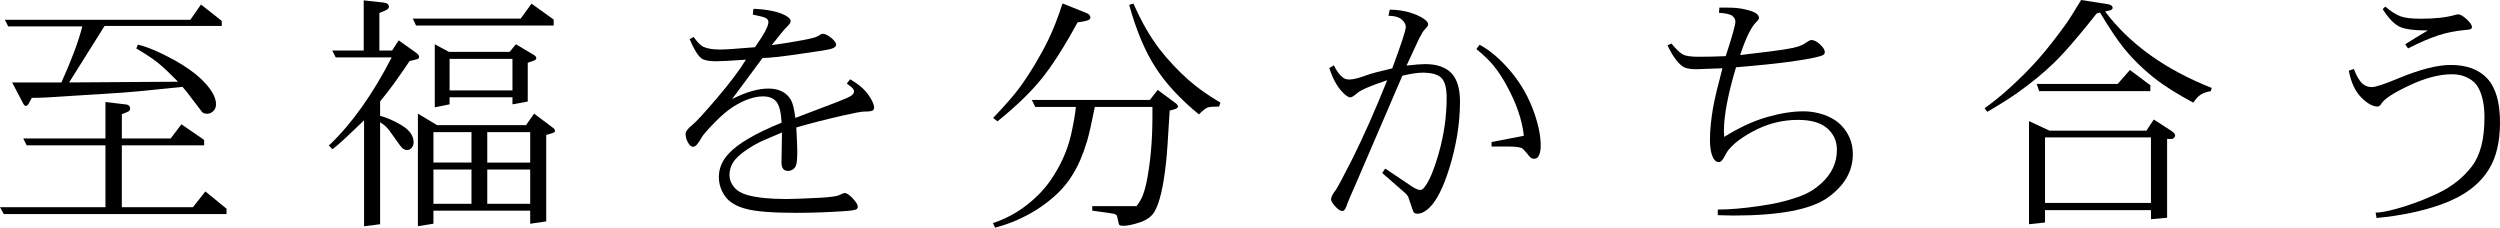
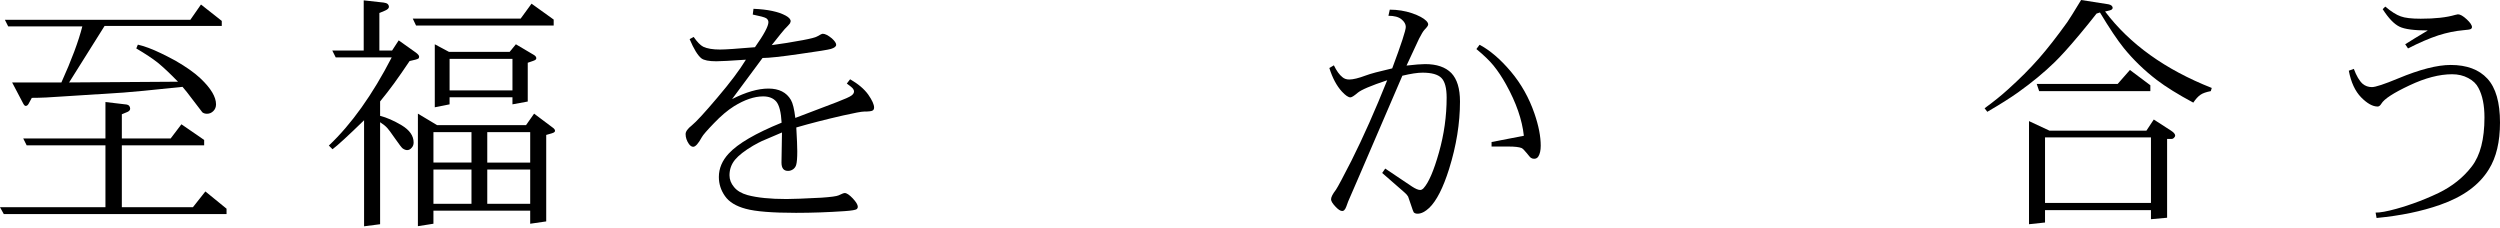
<svg xmlns="http://www.w3.org/2000/svg" id="_イヤー_2" viewBox="0 0 498.963 45.435">
  <g id="design">
    <g>
      <path d="M.757,42.725l-.757-1.367H21.045v-12.354H5.322l-.684-1.367H21.045v-7.275l3.931,.464c.342,.017,.602,.106,.781,.269,.146,.163,.22,.358,.22,.586,0,.277-.18,.497-.537,.659l-1.123,.464v4.834h9.741l2.148-2.832,4.541,3.125v1.074H24.316v12.354h14.185l2.49-3.149,4.224,3.442v1.074H.757ZM1.636,5.273l-.659-1.318H37.988l2.124-3.052,4.15,3.271v1.001H20.874l-7.08,11.279,21.729-.146c-1.596-1.644-2.954-2.921-4.077-3.833-1.01-.797-2.426-1.733-4.248-2.808l.317-.757c1.302,.293,2.832,.863,4.59,1.709,.667,.31,1.636,.806,2.905,1.489,2.197,1.27,3.882,2.466,5.054,3.589,2.034,1.938,3.052,3.646,3.052,5.127,0,.537-.18,.985-.537,1.343-.358,.358-.781,.537-1.27,.537-.375,0-.684-.098-.928-.293l-3.101-4.053c-.146-.195-.432-.537-.854-1.025-6.364,.668-10.303,1.05-11.816,1.147l-11.865,.757c-2.556,.195-4.688,.293-6.396,.293l-.635,1.172c-.163,.293-.358,.439-.586,.439-.163,0-.326-.154-.488-.464l-2.222-4.224H12.256c2.018-4.459,3.409-8.187,4.175-11.182H1.636Z" />
      <path d="M66.366,29.785l-.732-.732c4.524-4.28,8.707-10.147,12.549-17.603h-11.182l-.684-1.367h6.274V.073l3.979,.439c.374,.049,.643,.146,.806,.293,.162,.163,.244,.35,.244,.562,0,.277-.261,.529-.781,.757l-1.123,.464v7.495h2.539l1.318-2.026,3.467,2.466c.406,.31,.61,.57,.61,.781,0,.195-.058,.326-.171,.391-.146,.114-.725,.277-1.733,.488-1.156,1.726-2.182,3.202-3.076,4.432-.896,1.229-1.831,2.438-2.808,3.625v2.881c1.302,.326,2.734,.952,4.297,1.88,1.595,.961,2.393,2.108,2.393,3.442,0,.424-.131,.773-.391,1.05-.261,.31-.562,.464-.903,.464-.277,0-.578-.113-.903-.342-.18-.13-.684-.789-1.514-1.978-.814-1.172-1.318-1.855-1.514-2.051-.342-.391-.83-.789-1.465-1.196v20.361l-3.198,.415V23.999c-3.174,3.093-5.273,5.021-6.299,5.786ZM110.507,5.103h-27.466l-.659-1.392h21.533l2.173-2.979,4.419,3.174v1.196Zm-23.999,39.551l-3.101,.488V22.681l3.833,2.295h17.749l1.611-2.295,3.711,2.783c.309,.212,.464,.432,.464,.659,0,.114-.065,.212-.195,.293-.114,.098-.635,.269-1.562,.513v17.261l-3.198,.464v-2.612h-19.312v2.612Zm7.593-18.286h-7.593v6.079h7.593v-6.079Zm-7.593,7.471v6.836h7.593v-6.836h-7.593Zm3.223-13.013l-2.954,.586V8.838l2.832,1.514h12.109l1.245-1.514,3.589,2.124c.325,.195,.488,.415,.488,.659,0,.114-.058,.22-.171,.317-.114,.098-.627,.293-1.538,.586v7.739l-3.052,.562v-1.416h-12.549v1.416Zm12.549-9.082h-12.549v6.299h12.549v-6.299Zm3.54,14.624h-8.569v6.079h8.569v-6.079Zm-8.569,7.471v6.836h8.569v-6.836h-8.569Z" />
      <path d="M155.999,24.487c-.114-2.1-.473-3.507-1.074-4.224-.603-.684-1.474-1.025-2.612-1.025-1.758,0-3.703,.659-5.835,1.978-1.27,.798-2.597,1.921-3.979,3.369-1.384,1.433-2.189,2.36-2.417,2.783-.7,1.286-1.278,1.929-1.733,1.929-.293,0-.578-.187-.854-.562-.439-.635-.659-1.294-.659-1.978,0-.504,.415-1.082,1.245-1.733,.879-.716,2.571-2.555,5.078-5.518,2.539-2.979,4.443-5.509,5.713-7.593-3.061,.212-5.029,.317-5.908,.317-1.465,0-2.458-.195-2.979-.586-.732-.586-1.514-1.863-2.344-3.833l.806-.439c.699,1.01,1.334,1.66,1.904,1.953,.797,.375,1.912,.562,3.345,.562,1.041,0,3.369-.154,6.982-.464,1.79-2.522,2.686-4.19,2.686-5.005,0-.31-.146-.569-.439-.781-.326-.195-1.221-.439-2.686-.732l.146-1.147c2.832,.114,4.98,.57,6.445,1.367,.65,.358,.977,.732,.977,1.123,0,.065-.041,.195-.122,.391-.163,.229-.521,.619-1.074,1.172-.18,.18-1.042,1.245-2.588,3.198,1.969-.26,4.044-.594,6.226-1.001,1.562-.293,2.506-.537,2.832-.732,.602-.357,.977-.537,1.123-.537,.472,0,1.082,.31,1.831,.928,.569,.521,.854,.944,.854,1.27,0,.342-.351,.619-1.05,.83-.537,.163-2.612,.497-6.226,1.001-3.662,.537-6.137,.806-7.422,.806l-6.079,8.203c2.767-1.399,5.184-2.1,7.251-2.1,2.115,0,3.613,.757,4.492,2.271,.374,.635,.667,1.831,.879,3.589l8.276-3.149c1.611-.618,2.588-1.058,2.93-1.318,.342-.244,.513-.521,.513-.83,0-.162-.065-.333-.195-.513-.146-.211-.562-.562-1.245-1.05l.659-.854c1.595,.912,2.799,1.929,3.613,3.052,.781,1.123,1.172,1.986,1.172,2.588,0,.293-.106,.497-.317,.61-.229,.131-.79,.195-1.685,.195-.488,0-1.889,.261-4.199,.781-3.483,.798-6.592,1.596-9.326,2.393,.13,2.263,.195,3.85,.195,4.761,0,1.318-.073,2.222-.22,2.71-.098,.342-.293,.627-.586,.854-.326,.229-.668,.342-1.025,.342-.439,0-.766-.13-.977-.391-.229-.276-.342-.699-.342-1.27l.098-6.006c-2.182,.912-3.532,1.489-4.053,1.733-.391,.18-.961,.48-1.709,.903-1.677,.993-2.881,1.929-3.613,2.808-.732,.896-1.099,1.929-1.099,3.101,0,.847,.301,1.628,.903,2.344,.586,.732,1.489,1.27,2.71,1.611,1.937,.521,4.524,.781,7.764,.781,1.221,0,3.556-.089,7.007-.269,1.871-.13,3.003-.284,3.394-.464,.635-.309,1.041-.464,1.221-.464,.391,0,.928,.358,1.611,1.074,.667,.717,1.001,1.277,1.001,1.685,0,.162-.065,.309-.195,.439-.212,.179-1.018,.317-2.417,.415-3.32,.228-6.56,.342-9.717,.342-4.736,0-8.081-.269-10.034-.806-1.953-.521-3.337-1.367-4.15-2.539-.814-1.155-1.221-2.425-1.221-3.809,0-1.709,.659-3.271,1.978-4.688,1.839-1.985,5.354-4.036,10.547-6.152Z" />
-       <path d="M230.007,21.338h-11.499c-.603,3.061-1.107,5.307-1.514,6.738-.456,1.481-.912,2.751-1.367,3.809-.635,1.481-1.396,2.845-2.283,4.089-.887,1.246-1.94,2.39-3.161,3.431-1.107,.961-2.267,1.814-3.479,2.563-1.212,.748-2.49,1.416-3.833,2.002s-2.763,1.074-4.26,1.465l-.439-.903c3.385-1.123,6.388-2.987,9.009-5.591,1.529-1.497,2.872-3.312,4.028-5.444,1.172-2.115,2.026-4.329,2.563-6.641,.504-2.262,.821-4.102,.952-5.518h-8.105l-.684-1.392h23.56l1.562-2.002,3.369,2.49c.455,.31,.684,.586,.684,.83,0,.114-.082,.229-.244,.342-.212,.146-.684,.302-1.416,.464-.31,5.404-.554,8.879-.732,10.425-.521,4.785-1.286,8.032-2.295,9.741-.554,.96-1.53,1.676-2.93,2.148-1.367,.455-2.49,.684-3.369,.684-.358,0-.603-.065-.732-.195-.082-.082-.171-.407-.269-.977-.131-.603-.22-.92-.269-.952-.212-.195-.635-.326-1.27-.391l-3.589-.513v-.903h8.838c.569-.732,.984-1.44,1.245-2.124,.357-.96,.659-2.1,.903-3.418,.684-3.743,1.025-7.853,1.025-12.329v-1.929Zm-30.933,2.881l-.854-.684c1.285-1.351,2.359-2.522,3.223-3.516,.862-.992,1.554-1.847,2.075-2.563,1.074-1.48,2.115-3.067,3.125-4.761,1.009-1.692,1.88-3.296,2.612-4.81,.472-.96,.964-2.1,1.477-3.418s.956-2.58,1.331-3.784l4.81,1.929c.26,.098,.447,.228,.562,.391,.13,.179,.195,.342,.195,.488s-.073,.285-.22,.415c-.195,.13-.521,.244-.977,.342l-1.367,.22c-2.653,4.867-5.054,8.627-7.202,11.279-2.197,2.702-5.127,5.526-8.789,8.472ZM225.368,.977l.854-.269c1.578,3.613,3.336,6.674,5.273,9.18,.813,1.042,1.709,2.084,2.686,3.125,.977,1.042,1.957,1.998,2.941,2.869,.985,.87,1.985,1.664,3.003,2.38,1.018,.717,2.169,1.457,3.455,2.222l-.269,.781c-1.221,0-1.986,.065-2.295,.195-.407,.163-.985,.619-1.733,1.367-3.76-3.076-6.665-6.226-8.716-9.448-2.051-3.189-3.784-7.324-5.2-12.402Z" />
      <path d="M276.866,16.016c-3.239,1.074-5.209,1.913-5.908,2.515-.7,.603-1.181,.903-1.44,.903-.407,0-.969-.382-1.685-1.147-1.059-1.155-1.896-2.726-2.515-4.712l.903-.537c.537,1.107,1.106,1.896,1.709,2.368,.357,.31,.813,.464,1.367,.464,.765,0,1.863-.269,3.296-.806,.895-.342,2.652-.813,5.273-1.416,1.807-4.834,2.71-7.593,2.71-8.276,0-.537-.285-1.041-.854-1.514-.57-.472-1.44-.708-2.612-.708l.269-1.221c1.546,0,3.027,.236,4.443,.708,1.351,.472,2.295,.977,2.832,1.514,.26,.261,.391,.505,.391,.732,0,.212-.244,.562-.732,1.05-.261,.277-.627,.879-1.099,1.807l-2.49,5.347c1.692-.195,2.93-.293,3.711-.293,2.311,0,4.053,.595,5.225,1.782,1.155,1.205,1.733,3.101,1.733,5.688,0,4.33-.725,8.813-2.173,13.452-1.188,3.776-2.507,6.364-3.955,7.764-.83,.781-1.611,1.172-2.344,1.172-.326,0-.578-.09-.757-.269-.065-.065-.261-.595-.586-1.587-.342-1.009-.521-1.529-.537-1.562-.131-.244-.383-.528-.757-.854l-4.419-3.857,.61-.879,5.347,3.589c.699,.456,1.245,.684,1.636,.684,.211,0,.431-.113,.659-.342,1.025-1.123,2.051-3.499,3.076-7.129,1.025-3.613,1.538-7.267,1.538-10.962,0-1.92-.351-3.23-1.05-3.931-.7-.699-1.953-1.05-3.76-1.05-.993,0-2.336,.204-4.028,.61l-8.667,20.142-2.148,4.956c-.082,.212-.204,.545-.366,1.001-.114,.325-.261,.577-.439,.757-.114,.098-.244,.146-.391,.146-.358,0-.814-.302-1.367-.903-.57-.603-.854-1.082-.854-1.44,0-.423,.325-1.058,.977-1.904,.391-.586,1.424-2.522,3.101-5.811,2.344-4.671,4.72-10.018,7.129-16.04Zm17.798-6.226l.635-.854c2.066,1.091,4.142,2.865,6.226,5.322,2.083,2.475,3.662,5.282,4.736,8.423,.83,2.409,1.245,4.541,1.245,6.396,0,.944-.163,1.669-.488,2.173-.195,.293-.473,.439-.83,.439-.229,0-.432-.057-.61-.171-.131-.064-.424-.391-.879-.977-.456-.569-.798-.903-1.025-1.001-.505-.195-1.359-.293-2.563-.293h-3.418v-.903l6.445-1.245c-.342-3.189-1.522-6.6-3.54-10.229-.781-1.416-1.62-2.677-2.515-3.784-.781-.96-1.921-2.059-3.418-3.296Z" />
-       <path d="M343.77,13.623c-3.483,.131-5.233,.195-5.249,.195-1.318,0-2.263-.22-2.832-.659-1.025-.83-1.986-2.197-2.881-4.102l.781-.366c1.009,1.205,1.798,1.945,2.368,2.222,.586,.277,1.603,.415,3.052,.415,1.692,0,3.499-.04,5.42-.122,1.285-3.922,1.929-6.217,1.929-6.885,0-.456-.212-.846-.635-1.172-.439-.325-1.318-.521-2.637-.586l.073-1.05c1.578,0,2.579,.017,3.003,.049,.977,.065,1.944,.236,2.905,.513,1.334,.358,2.002,.863,2.002,1.514,0,.195-.171,.456-.513,.781-1.042,.993-2.124,3.198-3.247,6.616,4.72-.537,7.901-.952,9.546-1.245,1.627-.26,2.759-.626,3.394-1.099,.635-.439,1.058-.659,1.27-.659,.521,0,1.099,.293,1.733,.879s.952,1.099,.952,1.538c0,.229-.106,.415-.317,.562-.586,.358-2.702,.798-6.348,1.318-1.156,.163-2.89,.366-5.2,.61l-2.783,.269c-1.97,.18-2.995,.269-3.076,.269-1.611,5.388-2.417,9.652-2.417,12.793,0,.114,.024,.48,.073,1.099,2.864-1.807,5.68-3.116,8.447-3.931,2.718-.781,5.159-1.172,7.324-1.172,1.09,0,2.132,.131,3.125,.391,.569,.131,1.147,.326,1.733,.586,1.074,.456,1.969,1.05,2.686,1.782,1.562,1.611,2.344,3.54,2.344,5.786,0,3.418-1.677,6.315-5.029,8.691-3.354,2.376-9.628,3.564-18.823,3.564-.766,0-1.799-.024-3.101-.073v-1.123c2.311,0,5.037-.229,8.179-.684,3.223-.439,6.062-1.131,8.521-2.075,1.432-.537,2.742-1.351,3.931-2.441,2.1-1.904,3.149-4.142,3.149-6.714,0-1.741-.644-3.174-1.929-4.297-1.286-1.123-3.231-1.685-5.835-1.685-3.223,0-6.267,.79-9.131,2.368-2.897,1.579-4.712,3.166-5.444,4.761-.424,.863-.83,1.294-1.221,1.294-.439,0-.79-.228-1.05-.684-.488-.862-.732-2.091-.732-3.687,0-1.937,.211-4.126,.635-6.567,.325-1.758,.943-4.354,1.855-7.788Z" />
      <path d="M396.635,22.314l-.537-.708c1.79-1.302,3.328-2.539,4.614-3.711,2.344-2.1,4.41-4.166,6.201-6.201,1.725-1.969,3.621-4.395,5.688-7.275,.391-.553,1.31-2.026,2.759-4.419l5.444,.854c.26,.049,.472,.139,.635,.269,.146,.146,.22,.293,.22,.439,0,.13-.065,.244-.195,.342-.131,.114-.57,.244-1.318,.391,4.915,6.511,12.012,11.597,21.289,15.259l-.195,.635c-.928,.18-1.604,.415-2.026,.708-.488,.326-.977,.854-1.465,1.587-3.061-1.644-5.485-3.149-7.275-4.517-2.49-1.904-4.688-4.028-6.592-6.372-1.286-1.595-2.873-3.963-4.761-7.104l-.684,.22c-1.042,1.335-2.145,2.697-3.309,4.09-1.164,1.391-2.152,2.535-2.966,3.43-.814,.896-1.506,1.62-2.075,2.173-2.067,2.019-4.501,4.028-7.3,6.03-1.53,1.091-3.581,2.385-6.152,3.882Zm11.523,22.095l-3.198,.342V24.17l4.077,1.904h19.36l1.465-2.222,3.442,2.222c.553,.358,.83,.692,.83,1.001,0,.131-.09,.285-.269,.464-.131,.131-.285,.195-.464,.195h-.879v15.723l-3.223,.293v-1.807h-21.143v2.466Zm-1.172-26.221l-.488-1.44h16.162l2.441-2.783,4.077,3.052v1.172h-22.192Zm22.314,9.229h-21.143v13.086h21.143v-13.086Z" />
      <path d="M468.787,14.111l1.001-.366c.521,1.4,1.106,2.393,1.758,2.979,.521,.439,1.139,.659,1.855,.659,.716,0,2.466-.577,5.249-1.733,4.297-1.79,7.788-2.686,10.474-2.686,3.206,0,5.647,.912,7.324,2.734,1.676,1.823,2.515,4.745,2.515,8.765,0,3.842-.741,6.95-2.222,9.326-1.921,3.142-5.176,5.51-9.766,7.104-1.807,.635-3.764,1.172-5.872,1.611-2.107,.439-4.366,.772-6.774,1.001l-.195-1.074c.879,.016,2.262-.236,4.15-.757,.943-.244,2.051-.595,3.32-1.05,1.709-.602,3.401-1.302,5.078-2.1,2.75-1.334,4.972-3.108,6.665-5.322,1.676-2.181,2.515-5.428,2.515-9.741,0-2.457-.399-4.427-1.196-5.908-.407-.813-1.091-1.473-2.051-1.978-.944-.504-2.011-.757-3.198-.757-2.556,0-5.396,.741-8.521,2.222-3.19,1.498-5.062,2.719-5.615,3.662-.229,.375-.473,.562-.732,.562-.993,0-2.092-.61-3.296-1.831-1.205-1.236-2.026-3.011-2.466-5.322Zm6.763-12.28l.513-.513c1.204,1.009,2.237,1.66,3.101,1.953,.83,.31,2.156,.464,3.979,.464,2.864,0,5.151-.252,6.86-.757,.293-.081,.479-.122,.562-.122,.455,0,1.041,.334,1.758,1.001,.699,.651,1.05,1.172,1.05,1.562,0,.146-.073,.269-.22,.366-.163,.098-.668,.18-1.514,.244-1.628,.146-3.288,.488-4.98,1.025-1.823,.603-3.842,1.474-6.055,2.612l-.562-.83c1.09-.699,2.596-1.619,4.517-2.759-2.751,0-4.639-.252-5.664-.757-1.074-.521-2.189-1.685-3.345-3.491Z" />
    </g>
  </g>
</svg>